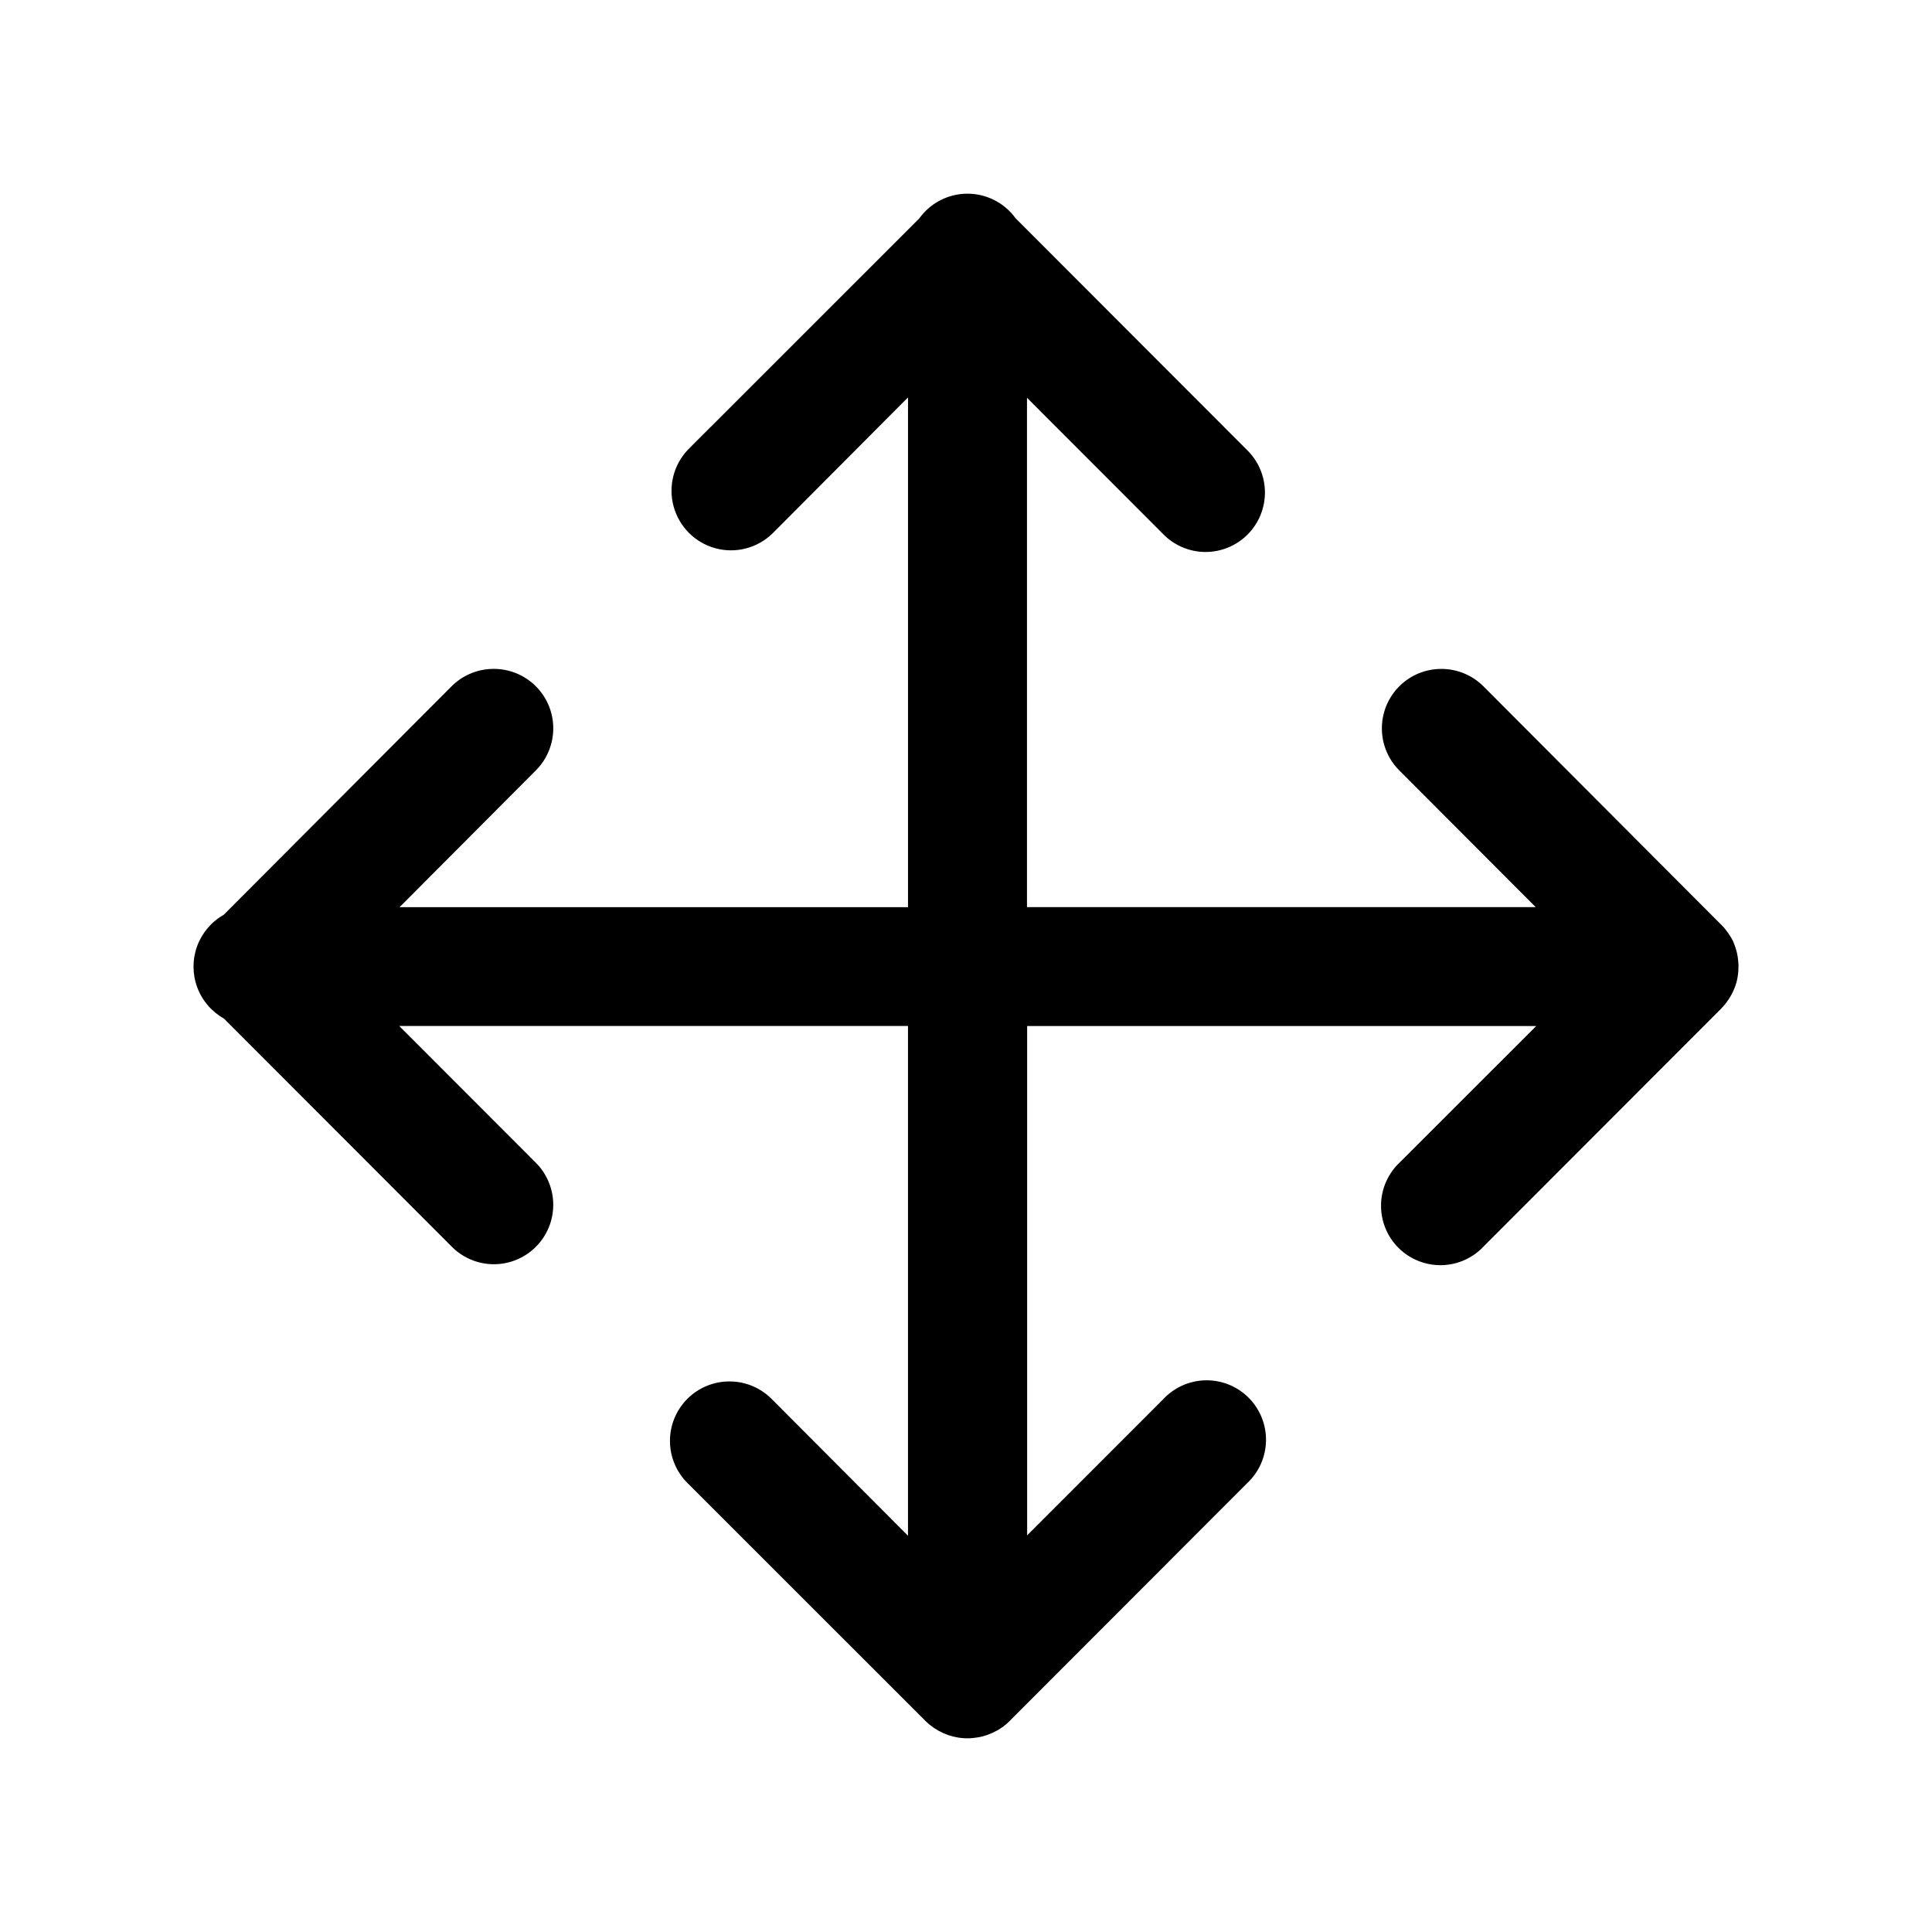
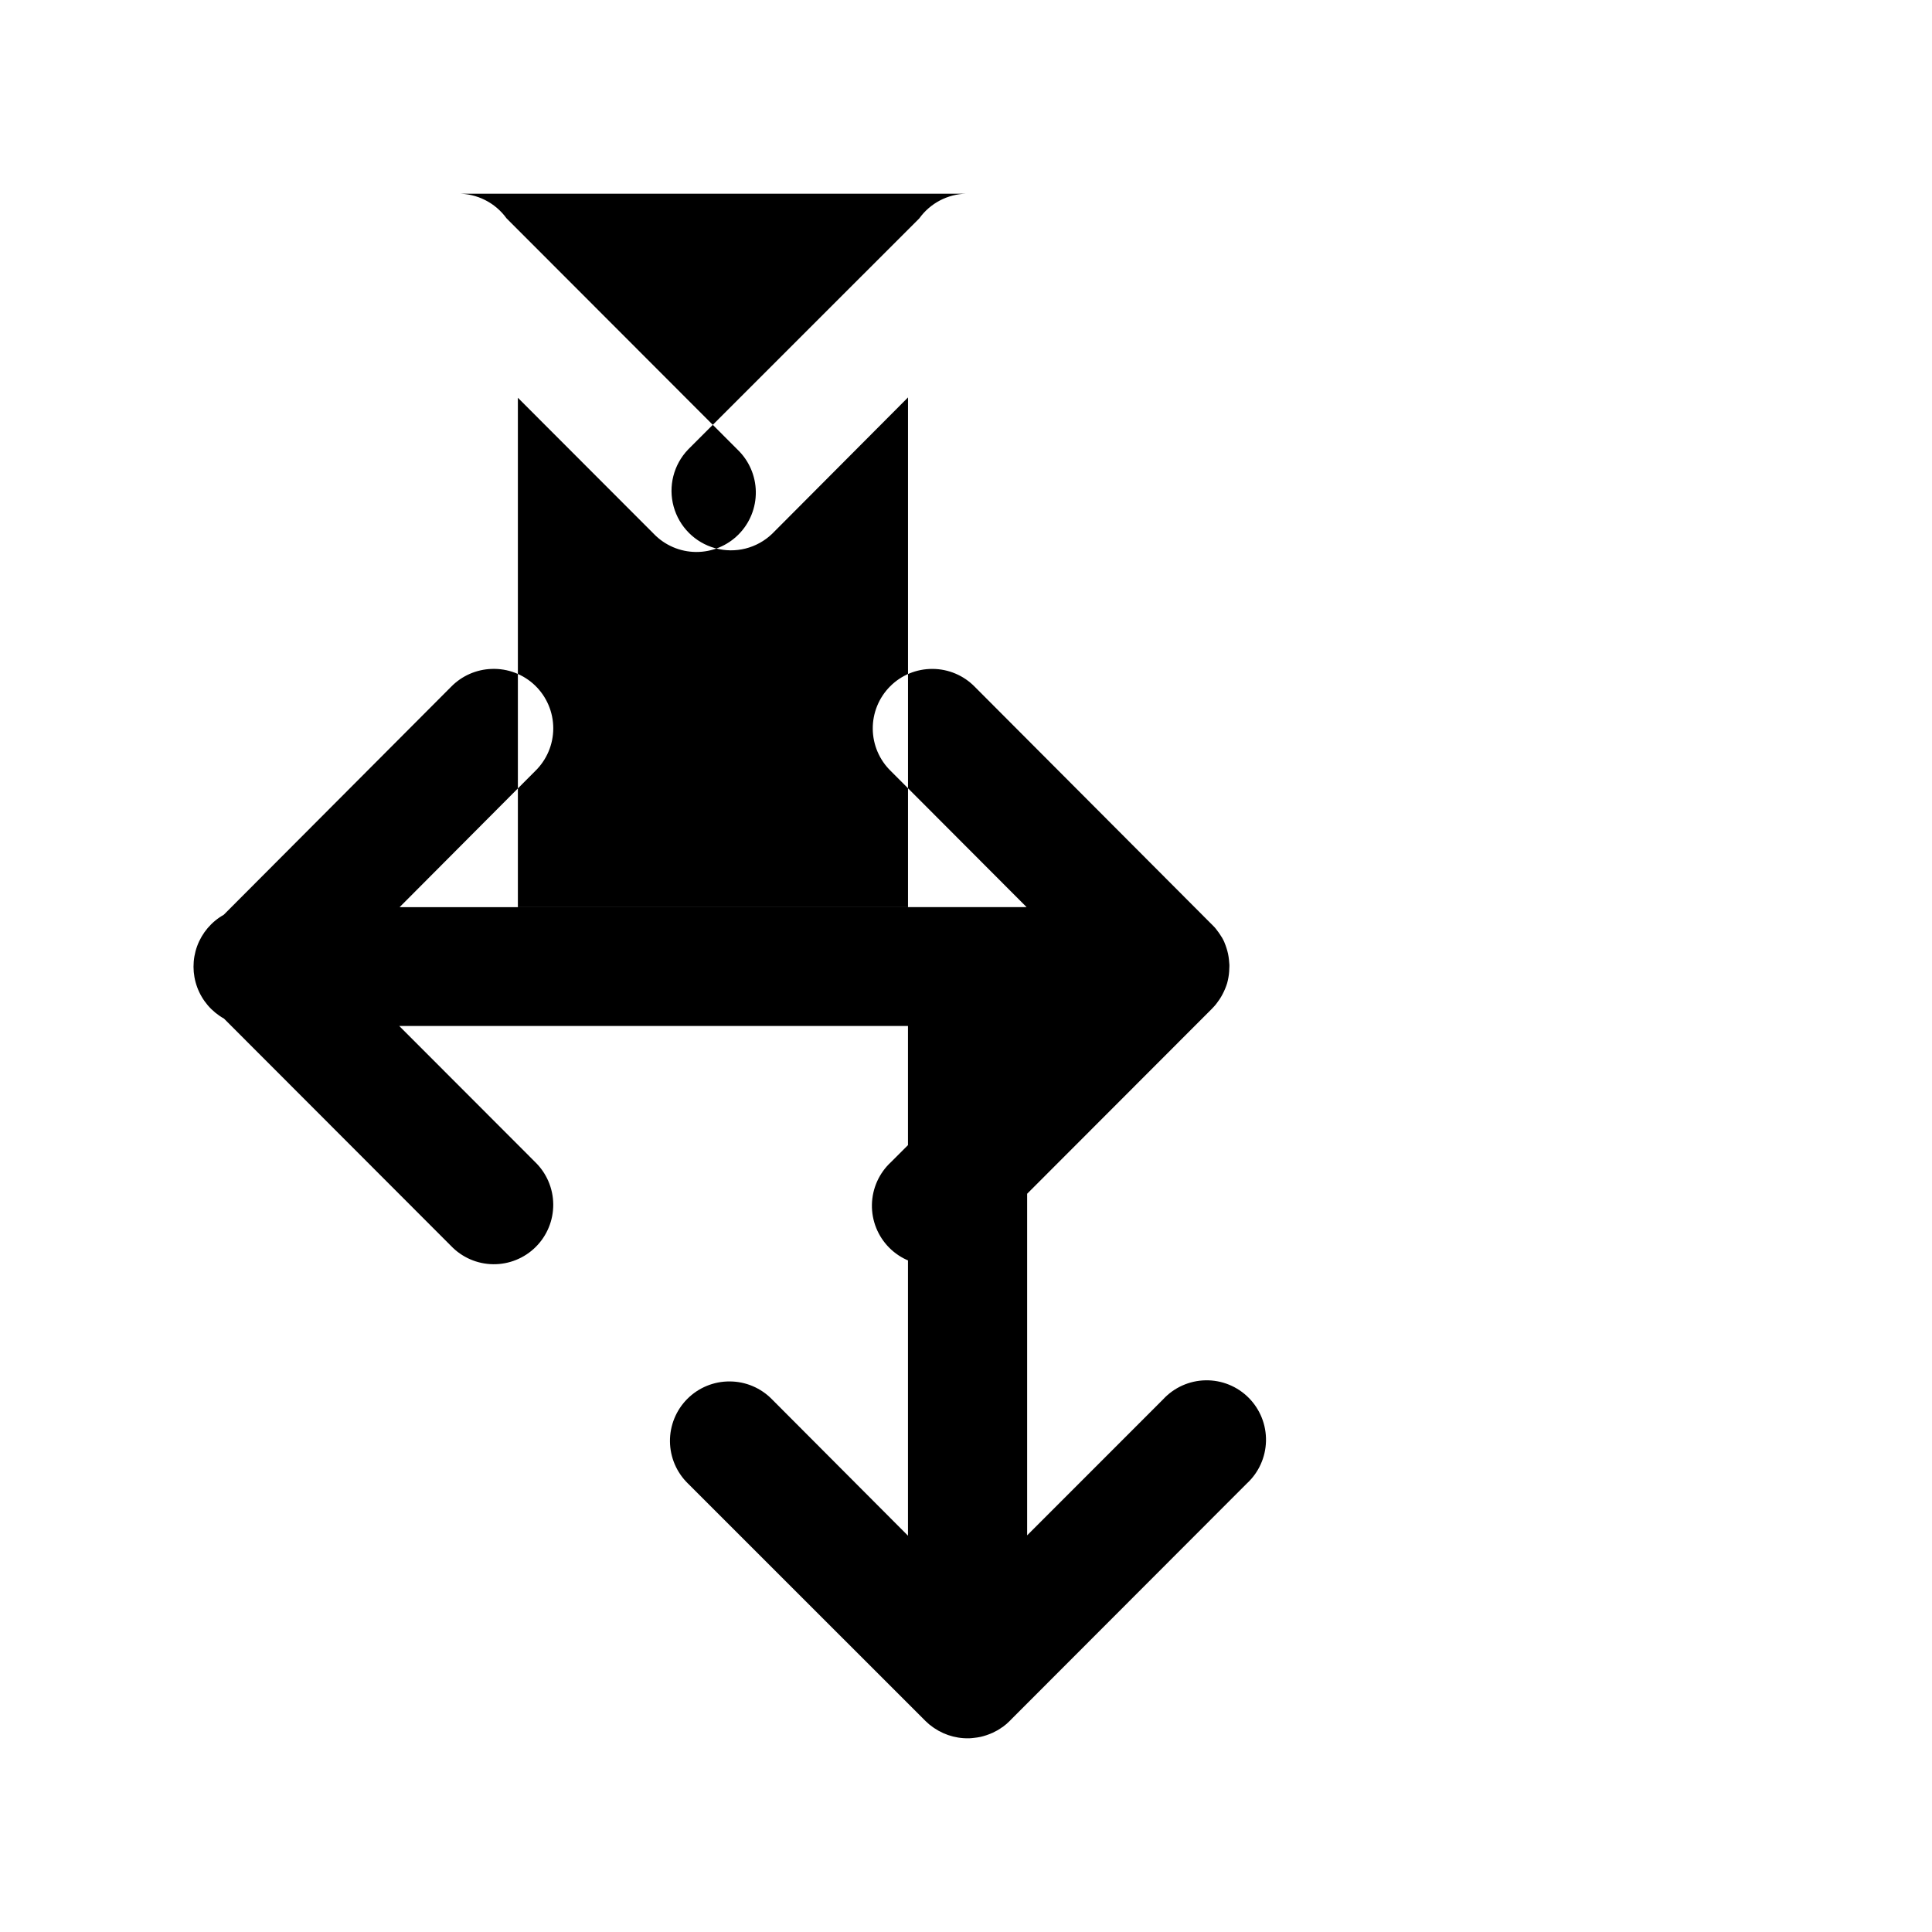
<svg xmlns="http://www.w3.org/2000/svg" fill="#000000" width="800px" height="800px" version="1.1" viewBox="144 144 512 512">
-   <path d="m400.09 195.33c-4.957 0.094-9.582 2.523-12.477 6.555l-61.27 61.25h0.004c-3.844 4.012-5.297 9.75-3.824 15.109 1.473 5.359 5.648 9.551 11 11.031 5.352 1.48 11.086 0.035 15.098-3.809l36.012-36.145v135.08h-134.73l35.918-36.055c3.07-2.973 4.805-7.07 4.801-11.348-0.004-4.277-1.746-8.371-4.824-11.336-3.078-2.965-7.231-4.551-11.5-4.391-4.078 0.133-7.941 1.84-10.785 4.769l-60.223 60.391c-3.262 1.844-5.758 4.793-7.047 8.312-1.285 3.523-1.277 7.387 0.023 10.906 1.305 3.516 3.812 6.453 7.082 8.281l60.16 60.234c2.922 3.062 6.949 4.816 11.176 4.871 4.227 0.051 8.297-1.598 11.293-4.582 3-2.984 4.672-7.051 4.641-11.285-0.031-4.231-1.762-8.273-4.801-11.215l-36.012-36.055h134.82v135.08l-36.012-36.117 0.004 0.004c-2.957-3.043-7.008-4.762-11.246-4.769-4.215-0.023-8.258 1.645-11.234 4.633-2.973 2.988-4.625 7.043-4.59 11.262 0.039 4.219 1.766 8.246 4.793 11.18l62.926 62.91c0.324 0.32 0.664 0.629 1.012 0.922 0.062 0.043 0.121 0.086 0.18 0.125 2.887 2.356 6.512 3.606 10.23 3.539h0.18c0.461-0.023 0.922-0.062 1.383-0.125 0.523-0.055 1.047-0.137 1.562-0.246h0.031c0.039-0.008 0.082-0.02 0.121-0.031 0.969-0.227 1.914-0.547 2.824-0.953 0.062-0.02 0.121-0.039 0.18-0.059 0.43-0.199 0.852-0.414 1.262-0.648 0.059-0.031 0.121-0.062 0.18-0.094 0.398-0.238 0.789-0.496 1.164-0.77 0.062-0.031 0.121-0.062 0.18-0.094 0.371-0.273 0.73-0.559 1.078-0.863 0.039-0.039 0.078-0.082 0.117-0.125 0.398-0.348 0.777-0.719 1.137-1.105l62.312-62.391c3.164-2.898 5.004-6.965 5.102-11.254 0.098-4.289-1.555-8.434-4.582-11.477-3.023-3.039-7.156-4.715-11.445-4.633-4.285 0.082-8.352 1.91-11.258 5.062l-36.012 36.023v-134.98h134.92l-36.074 36.055c-3.152 2.91-4.981 6.984-5.062 11.277s1.59 8.434 4.629 11.461c3.039 3.031 7.18 4.688 11.469 4.586 4.285-0.098 8.348-1.945 11.242-5.113l62.59-62.664 0.238-0.242-0.004-0.004c0.324-0.324 0.633-0.664 0.926-1.016 0.039-0.051 0.078-0.102 0.117-0.152 0.039-0.051 0.082-0.102 0.121-0.156 0.281-0.355 0.547-0.727 0.797-1.105 0.289-0.438 0.555-0.891 0.797-1.355 0.25-0.469 0.477-0.953 0.68-1.445 0.203-0.484 0.379-0.977 0.535-1.477 0.281-1.016 0.461-2.055 0.535-3.106 0.039-0.461 0.059-0.926 0.059-1.387v-0.184-0.184c-0.02-0.465-0.059-0.926-0.117-1.387-0.055-0.516-0.133-1.027-0.238-1.539-0.113-0.516-0.254-1.031-0.418-1.535-0.152-0.492-0.332-0.973-0.535-1.445v-0.035c-0.02-0.051-0.039-0.102-0.059-0.152-0.199-0.418-0.41-0.828-0.645-1.23-0.039-0.051-0.078-0.102-0.117-0.152-0.242-0.402-0.496-0.793-0.77-1.172-0.039-0.051-0.078-0.102-0.121-0.152-0.27-0.383-0.559-0.754-0.859-1.109-0.043-0.039-0.082-0.082-0.121-0.125-0.191-0.207-0.391-0.414-0.594-0.613l-0.535-0.527-62.312-62.48c-2.957-3.043-7.012-4.762-11.246-4.769-4.215-0.023-8.262 1.645-11.234 4.633-2.973 2.988-4.625 7.043-4.59 11.262 0.039 4.219 1.766 8.242 4.793 11.176l35.98 36.059h-134.82v-134.99l36.012 36.055v0.004c2.934 3.043 6.973 4.777 11.199 4.809 4.227 0.031 8.289-1.645 11.273-4.644 2.981-3.004 4.629-7.078 4.574-11.312-0.055-4.231-1.809-8.266-4.863-11.188l-61.207-61.281c-3.012-4.168-7.863-6.602-12.996-6.523z" />
+   <path d="m400.09 195.33c-4.957 0.094-9.582 2.523-12.477 6.555l-61.27 61.25h0.004c-3.844 4.012-5.297 9.75-3.824 15.109 1.473 5.359 5.648 9.551 11 11.031 5.352 1.48 11.086 0.035 15.098-3.809l36.012-36.145v135.08h-134.73l35.918-36.055c3.07-2.973 4.805-7.07 4.801-11.348-0.004-4.277-1.746-8.371-4.824-11.336-3.078-2.965-7.231-4.551-11.5-4.391-4.078 0.133-7.941 1.84-10.785 4.769l-60.223 60.391c-3.262 1.844-5.758 4.793-7.047 8.312-1.285 3.523-1.277 7.387 0.023 10.906 1.305 3.516 3.812 6.453 7.082 8.281l60.16 60.234c2.922 3.062 6.949 4.816 11.176 4.871 4.227 0.051 8.297-1.598 11.293-4.582 3-2.984 4.672-7.051 4.641-11.285-0.031-4.231-1.762-8.273-4.801-11.215l-36.012-36.055h134.82v135.08l-36.012-36.117 0.004 0.004c-2.957-3.043-7.008-4.762-11.246-4.769-4.215-0.023-8.258 1.645-11.234 4.633-2.973 2.988-4.625 7.043-4.59 11.262 0.039 4.219 1.766 8.246 4.793 11.18l62.926 62.91c0.324 0.32 0.664 0.629 1.012 0.922 0.062 0.043 0.121 0.086 0.18 0.125 2.887 2.356 6.512 3.606 10.23 3.539h0.18c0.461-0.023 0.922-0.062 1.383-0.125 0.523-0.055 1.047-0.137 1.562-0.246h0.031c0.039-0.008 0.082-0.02 0.121-0.031 0.969-0.227 1.914-0.547 2.824-0.953 0.062-0.02 0.121-0.039 0.18-0.059 0.43-0.199 0.852-0.414 1.262-0.648 0.059-0.031 0.121-0.062 0.18-0.094 0.398-0.238 0.789-0.496 1.164-0.77 0.062-0.031 0.121-0.062 0.18-0.094 0.371-0.273 0.73-0.559 1.078-0.863 0.039-0.039 0.078-0.082 0.117-0.125 0.398-0.348 0.777-0.719 1.137-1.105l62.312-62.391c3.164-2.898 5.004-6.965 5.102-11.254 0.098-4.289-1.555-8.434-4.582-11.477-3.023-3.039-7.156-4.715-11.445-4.633-4.285 0.082-8.352 1.91-11.258 5.062l-36.012 36.023v-134.98l-36.074 36.055c-3.152 2.91-4.981 6.984-5.062 11.277s1.59 8.434 4.629 11.461c3.039 3.031 7.18 4.688 11.469 4.586 4.285-0.098 8.348-1.945 11.242-5.113l62.59-62.664 0.238-0.242-0.004-0.004c0.324-0.324 0.633-0.664 0.926-1.016 0.039-0.051 0.078-0.102 0.117-0.152 0.039-0.051 0.082-0.102 0.121-0.156 0.281-0.355 0.547-0.727 0.797-1.105 0.289-0.438 0.555-0.891 0.797-1.355 0.25-0.469 0.477-0.953 0.68-1.445 0.203-0.484 0.379-0.977 0.535-1.477 0.281-1.016 0.461-2.055 0.535-3.106 0.039-0.461 0.059-0.926 0.059-1.387v-0.184-0.184c-0.02-0.465-0.059-0.926-0.117-1.387-0.055-0.516-0.133-1.027-0.238-1.539-0.113-0.516-0.254-1.031-0.418-1.535-0.152-0.492-0.332-0.973-0.535-1.445v-0.035c-0.02-0.051-0.039-0.102-0.059-0.152-0.199-0.418-0.41-0.828-0.645-1.23-0.039-0.051-0.078-0.102-0.117-0.152-0.242-0.402-0.496-0.793-0.77-1.172-0.039-0.051-0.078-0.102-0.121-0.152-0.27-0.383-0.559-0.754-0.859-1.109-0.043-0.039-0.082-0.082-0.121-0.125-0.191-0.207-0.391-0.414-0.594-0.613l-0.535-0.527-62.312-62.48c-2.957-3.043-7.012-4.762-11.246-4.769-4.215-0.023-8.262 1.645-11.234 4.633-2.973 2.988-4.625 7.043-4.59 11.262 0.039 4.219 1.766 8.242 4.793 11.176l35.98 36.059h-134.82v-134.99l36.012 36.055v0.004c2.934 3.043 6.973 4.777 11.199 4.809 4.227 0.031 8.289-1.645 11.273-4.644 2.981-3.004 4.629-7.078 4.574-11.312-0.055-4.231-1.809-8.266-4.863-11.188l-61.207-61.281c-3.012-4.168-7.863-6.602-12.996-6.523z" />
</svg>